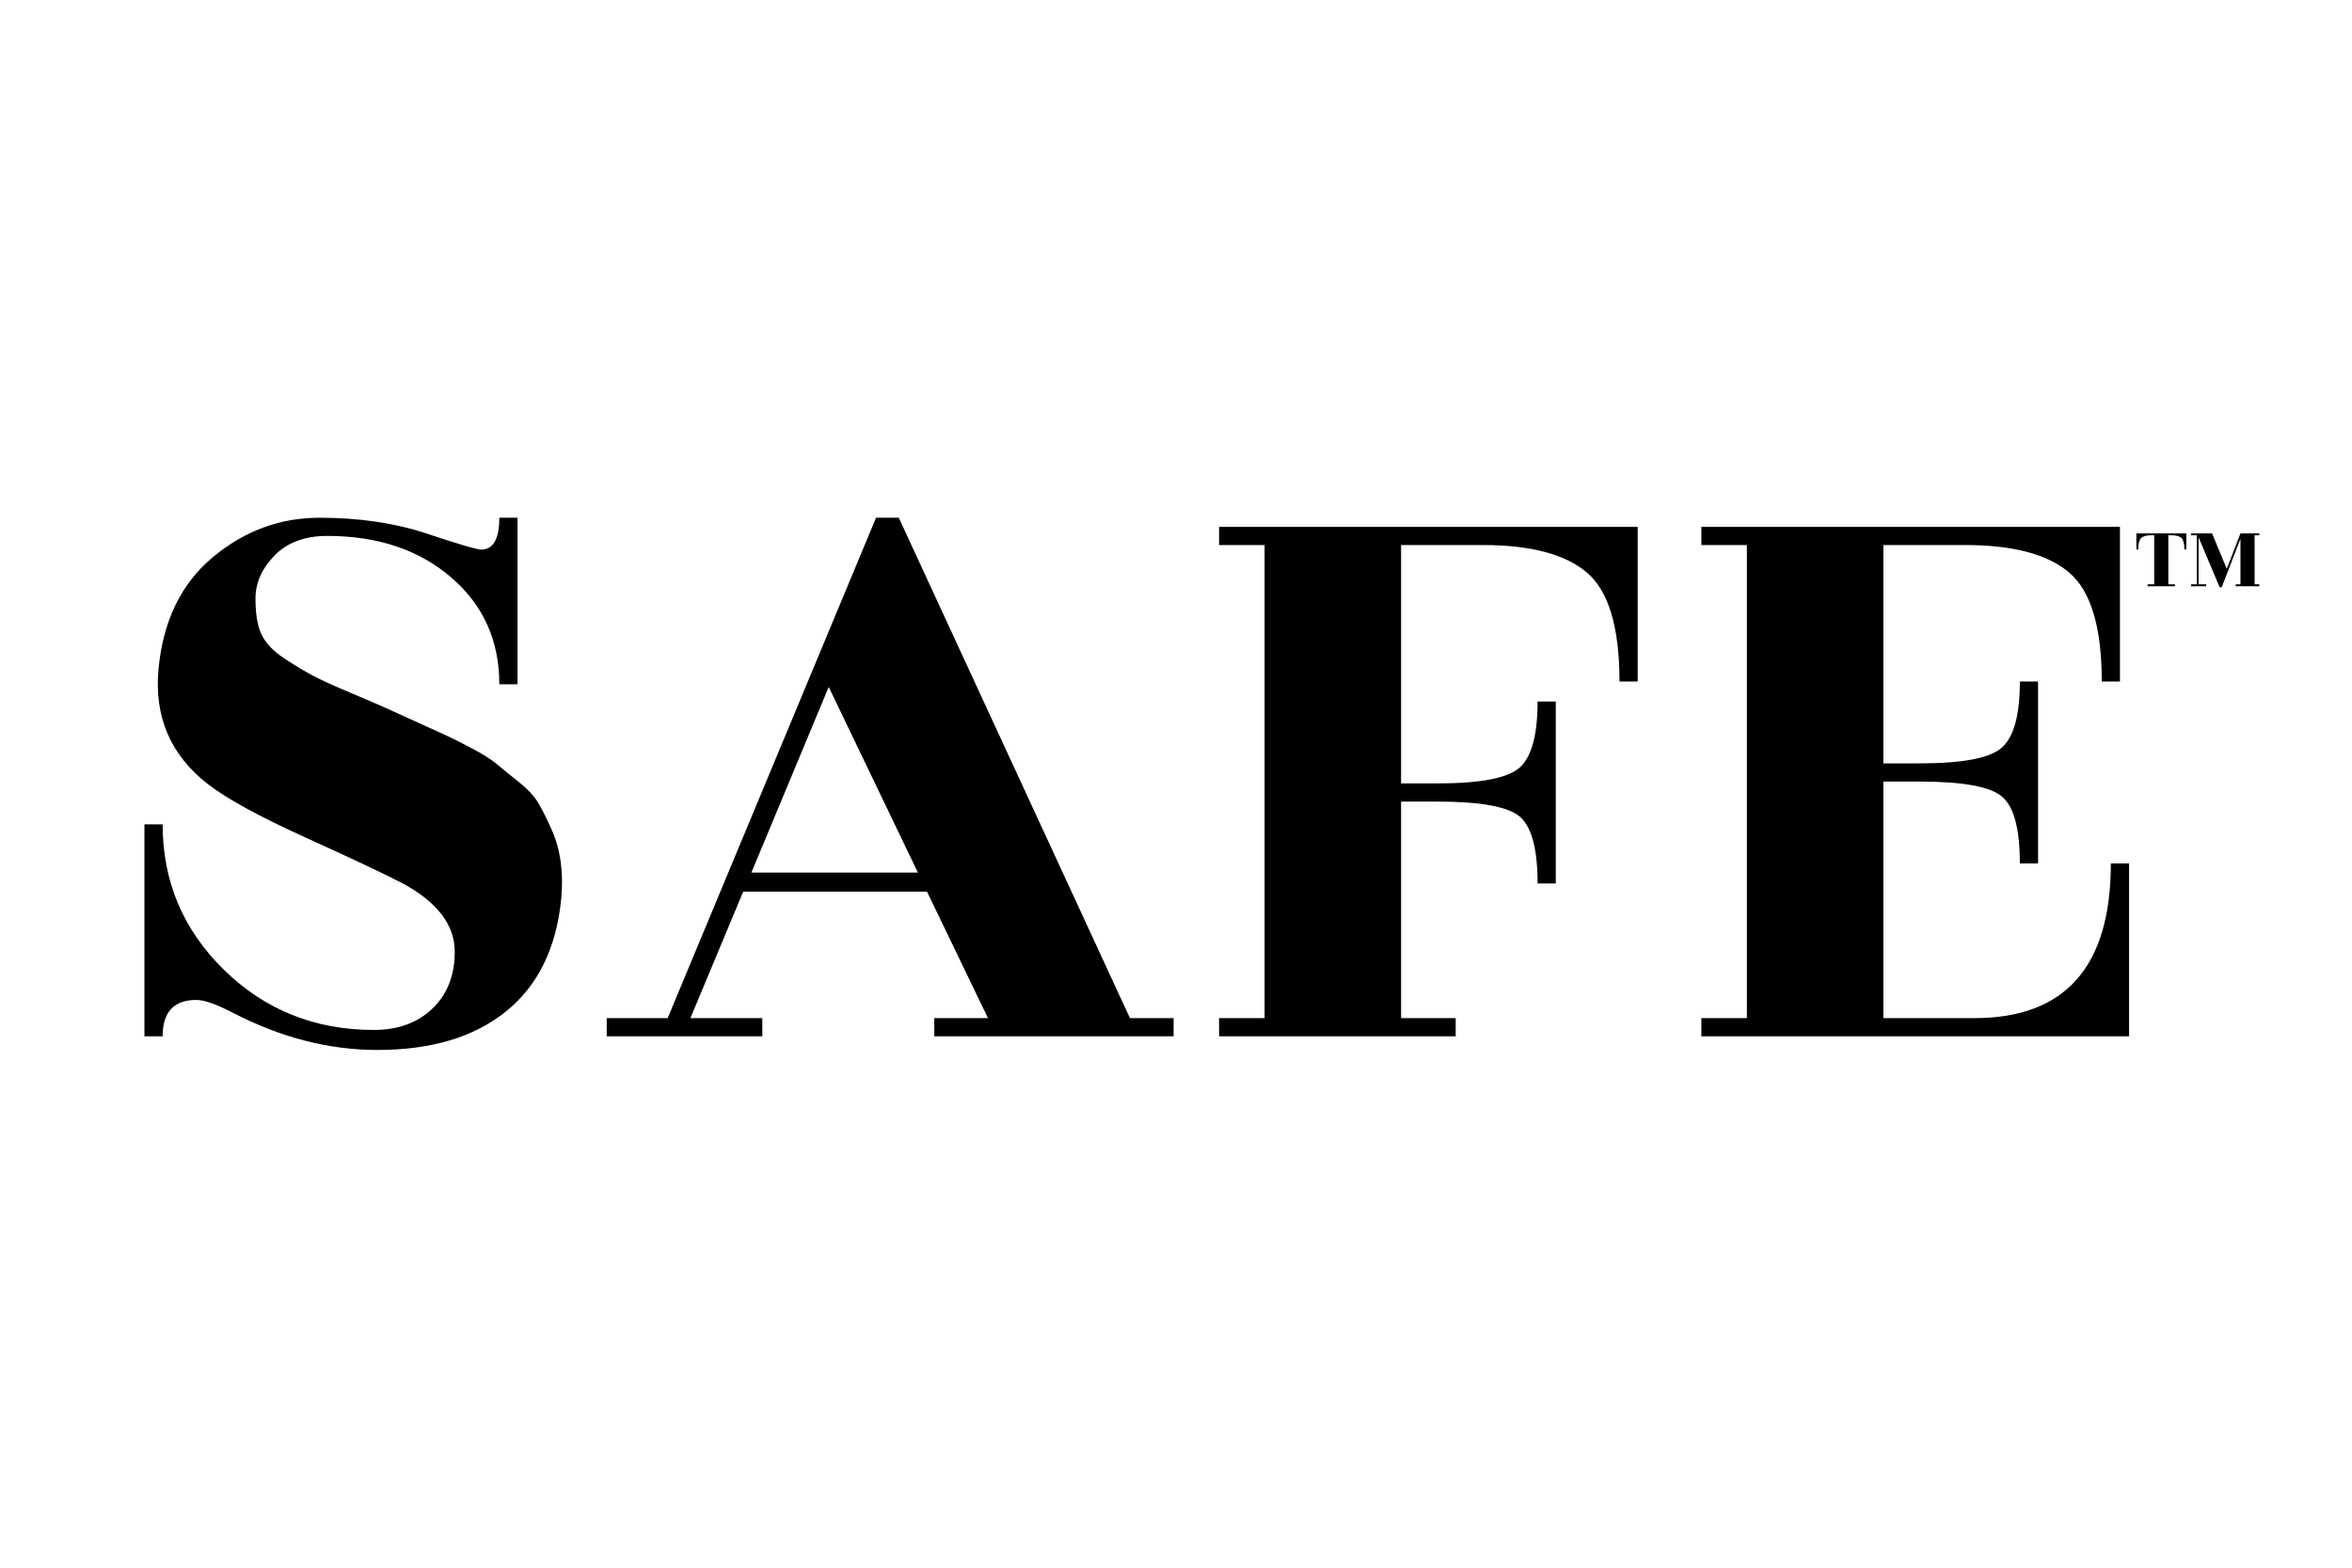
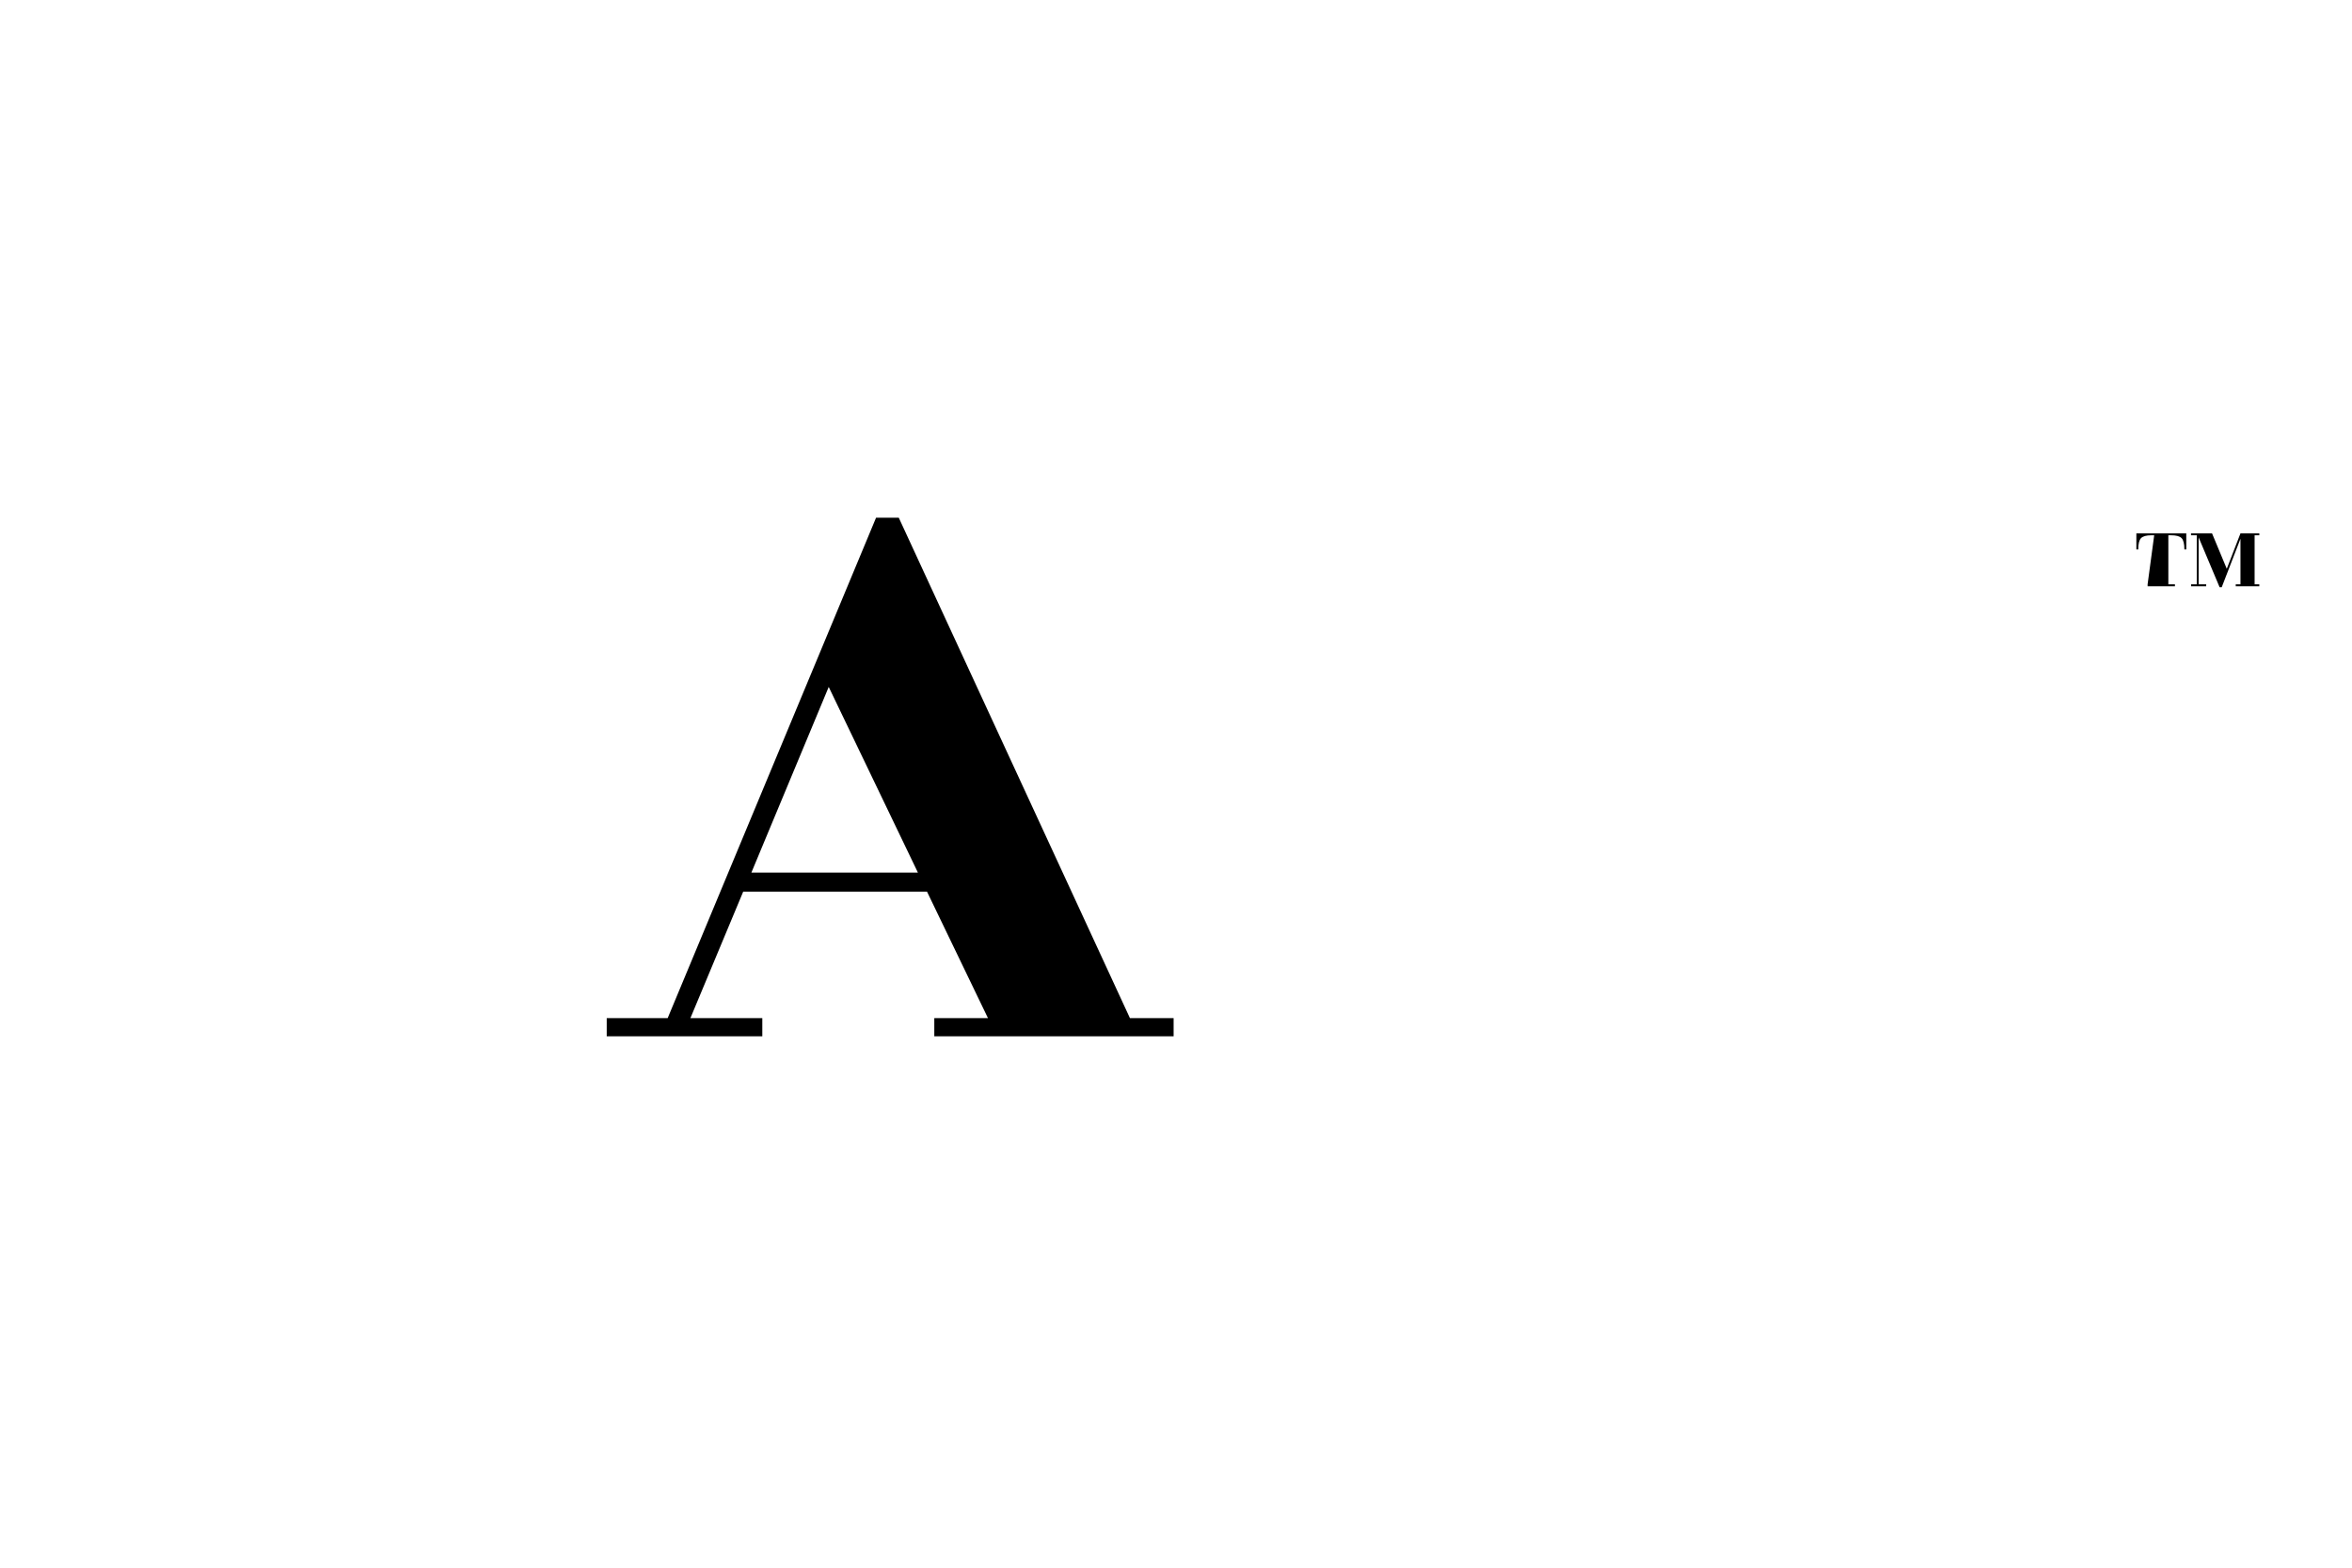
<svg xmlns="http://www.w3.org/2000/svg" width="1500" zoomAndPan="magnify" viewBox="0 0 1125 750" height="1000" preserveAspectRatio="xMidYMid meet" version="1.2">
  <defs />
  <g id="75e1d281a1">
    <g style="fill:#000000;fill-opacity:1;">
      <g transform="translate(42.977, 495.785)">
-         <path style="stroke:none" d="M 34.812 0 L 26.109 0 L 26.109 -101.406 L 34.812 -101.406 C 34.812 -74.133 44.602 -50.922 64.188 -31.766 C 83.781 -12.617 107.648 -3.047 135.797 -3.047 C 147.398 -3.047 156.754 -6.453 163.859 -13.266 C 170.973 -20.086 174.531 -29.16 174.531 -40.484 C 174.531 -53.242 166.258 -64.125 149.719 -73.125 C 140.727 -77.77 125.207 -85.098 103.156 -95.109 C 81.102 -105.117 65.578 -113.602 56.578 -120.562 C 38.586 -134.488 30.68 -152.91 32.859 -175.828 C 35.035 -198.754 43.664 -216.531 58.75 -229.156 C 73.844 -241.781 90.891 -248.094 109.891 -248.094 C 128.898 -248.094 146.02 -245.551 161.25 -240.469 C 176.488 -235.395 185.125 -232.859 187.156 -232.859 C 192.957 -232.859 195.859 -237.938 195.859 -248.094 L 204.562 -248.094 L 204.562 -168.438 L 195.859 -168.438 C 195.859 -189.332 188.164 -206.379 172.781 -219.578 C 157.406 -232.785 137.676 -239.391 113.594 -239.391 C 102.863 -239.391 94.453 -236.27 88.359 -230.031 C 82.266 -223.789 79.219 -216.895 79.219 -209.344 C 79.219 -201.801 80.234 -196 82.266 -191.938 C 84.297 -187.883 87.848 -184.188 92.922 -180.844 C 98.004 -177.508 102.43 -174.828 106.203 -172.797 C 109.973 -170.766 115.992 -168.004 124.266 -164.516 C 132.535 -161.035 138.266 -158.57 141.453 -157.125 C 157.41 -149.875 166.836 -145.594 169.734 -144.281 C 172.641 -142.977 176.848 -140.875 182.359 -137.969 C 187.879 -135.07 192.016 -132.461 194.766 -130.141 C 197.523 -127.816 201.082 -124.914 205.438 -121.438 C 209.789 -117.957 212.984 -114.398 215.016 -110.766 C 217.047 -107.141 219.078 -103.004 221.109 -98.359 C 225.172 -89.078 226.617 -78.195 225.453 -65.719 C 223.141 -42.219 214.363 -24.301 199.125 -11.969 C 183.895 0.363 163.363 6.531 137.531 6.531 C 114.32 6.531 91.254 0.582 68.328 -11.312 C 60.492 -15.375 54.691 -17.406 50.922 -17.406 C 40.18 -17.406 34.812 -11.602 34.812 0 Z M 34.812 0 " />
-       </g>
+         </g>
    </g>
    <g style="fill:#000000;fill-opacity:1;">
      <g transform="translate(285.843, 495.785)">
        <path style="stroke:none" d="M 275.516 -8.703 L 275.516 0 L 161.047 0 L 161.047 -8.703 L 186.719 -8.703 L 157.562 -69.203 L 69.641 -69.203 L 44.391 -8.703 L 78.781 -8.703 L 78.781 0 L 4.359 0 L 4.359 -8.703 L 33.516 -8.703 L 133.188 -248.094 L 144.062 -248.094 L 254.625 -8.703 Z M 73.562 -78.344 L 153.203 -78.344 L 110.547 -167.141 Z M 73.562 -78.344 " />
      </g>
    </g>
    <g style="fill:#000000;fill-opacity:1;">
      <g transform="translate(565.705, 495.785)">
-         <path style="stroke:none" d="M 217.625 -243.734 L 217.625 -169.75 L 208.922 -169.75 C 208.922 -195.57 203.77 -212.906 193.469 -221.75 C 183.164 -230.602 166.551 -235.031 143.625 -235.031 L 104.453 -235.031 L 104.453 -121 L 121.875 -121 C 142.758 -121 155.957 -123.609 161.469 -128.828 C 166.988 -134.055 169.75 -144.504 169.75 -160.172 L 178.453 -160.172 L 178.453 -73.125 L 169.75 -73.125 C 169.75 -89.375 166.988 -99.961 161.469 -104.891 C 155.957 -109.828 142.758 -112.297 121.875 -112.297 L 104.453 -112.297 L 104.453 -8.703 L 130.578 -8.703 L 130.578 0 L 17.406 0 L 17.406 -8.703 L 39.172 -8.703 L 39.172 -235.031 L 17.406 -235.031 L 17.406 -243.734 Z M 217.625 -243.734 " />
-       </g>
+         </g>
    </g>
    <g style="fill:#000000;fill-opacity:1;">
      <g transform="translate(796.384, 495.785)">
-         <path style="stroke:none" d="M 147.984 -8.703 C 191.504 -8.703 213.266 -33.367 213.266 -82.703 L 221.984 -82.703 L 221.984 0 L 17.406 0 L 17.406 -8.703 L 39.172 -8.703 L 39.172 -235.031 L 17.406 -235.031 L 17.406 -243.734 L 217.625 -243.734 L 217.625 -169.75 L 208.922 -169.75 C 208.922 -195.57 203.77 -212.906 193.469 -221.75 C 183.164 -230.602 166.551 -235.031 143.625 -235.031 L 104.453 -235.031 L 104.453 -130.578 L 121.875 -130.578 C 142.758 -130.578 155.957 -133.188 161.469 -138.406 C 166.988 -143.633 169.75 -154.082 169.75 -169.75 L 178.453 -169.75 L 178.453 -82.703 L 169.75 -82.703 C 169.75 -98.953 166.988 -109.539 161.469 -114.469 C 155.957 -119.406 142.758 -121.875 121.875 -121.875 L 104.453 -121.875 L 104.453 -8.703 Z M 147.984 -8.703 " />
-       </g>
+         </g>
    </g>
    <g style="fill:#000000;fill-opacity:1;">
      <g transform="translate(1020.952, 280.458)">
-         <path style="stroke:none" d="M 23.875 -17.609 C 23.875 -20.285 23.43 -22.082 22.547 -23 C 21.66 -23.914 20 -24.375 17.562 -24.375 L 16.203 -24.375 L 16.203 -0.906 L 19.359 -0.906 L 19.359 0 L 6.281 0 L 6.281 -0.906 L 9.438 -0.906 L 9.438 -24.375 L 8.078 -24.375 C 5.672 -24.375 4.023 -23.914 3.141 -23 C 2.254 -22.082 1.812 -20.285 1.812 -17.609 L 0.906 -17.609 L 0.906 -25.281 L 24.781 -25.281 L 24.781 -17.609 Z M 23.875 -17.609 " />
+         <path style="stroke:none" d="M 23.875 -17.609 C 23.875 -20.285 23.43 -22.082 22.547 -23 C 21.66 -23.914 20 -24.375 17.562 -24.375 L 16.203 -24.375 L 16.203 -0.906 L 19.359 -0.906 L 19.359 0 L 6.281 0 L 6.281 -0.906 L 9.438 -24.375 L 8.078 -24.375 C 5.672 -24.375 4.023 -23.914 3.141 -23 C 2.254 -22.082 1.812 -20.285 1.812 -17.609 L 0.906 -17.609 L 0.906 -25.281 L 24.781 -25.281 L 24.781 -17.609 Z M 23.875 -17.609 " />
      </g>
    </g>
    <g style="fill:#000000;fill-opacity:1;">
      <g transform="translate(1046.634, 280.458)">
        <path style="stroke:none" d="M 34.031 -24.375 L 31.781 -24.375 L 31.781 -0.906 L 34.031 -0.906 L 34.031 0 L 22.75 0 L 22.75 -0.906 L 25.016 -0.906 L 25.016 -22.703 L 16.062 0.453 L 15.031 0.453 L 5.016 -23.344 L 5.016 -0.906 L 8.625 -0.906 L 8.625 0 L 1.406 0 L 1.406 -0.906 L 4.109 -0.906 L 4.109 -24.375 L 1.359 -24.375 L 1.359 -25.281 L 11.422 -25.281 L 18.469 -8.344 L 25.016 -25.281 L 34.031 -25.281 Z M 34.031 -24.375 " />
      </g>
    </g>
  </g>
</svg>